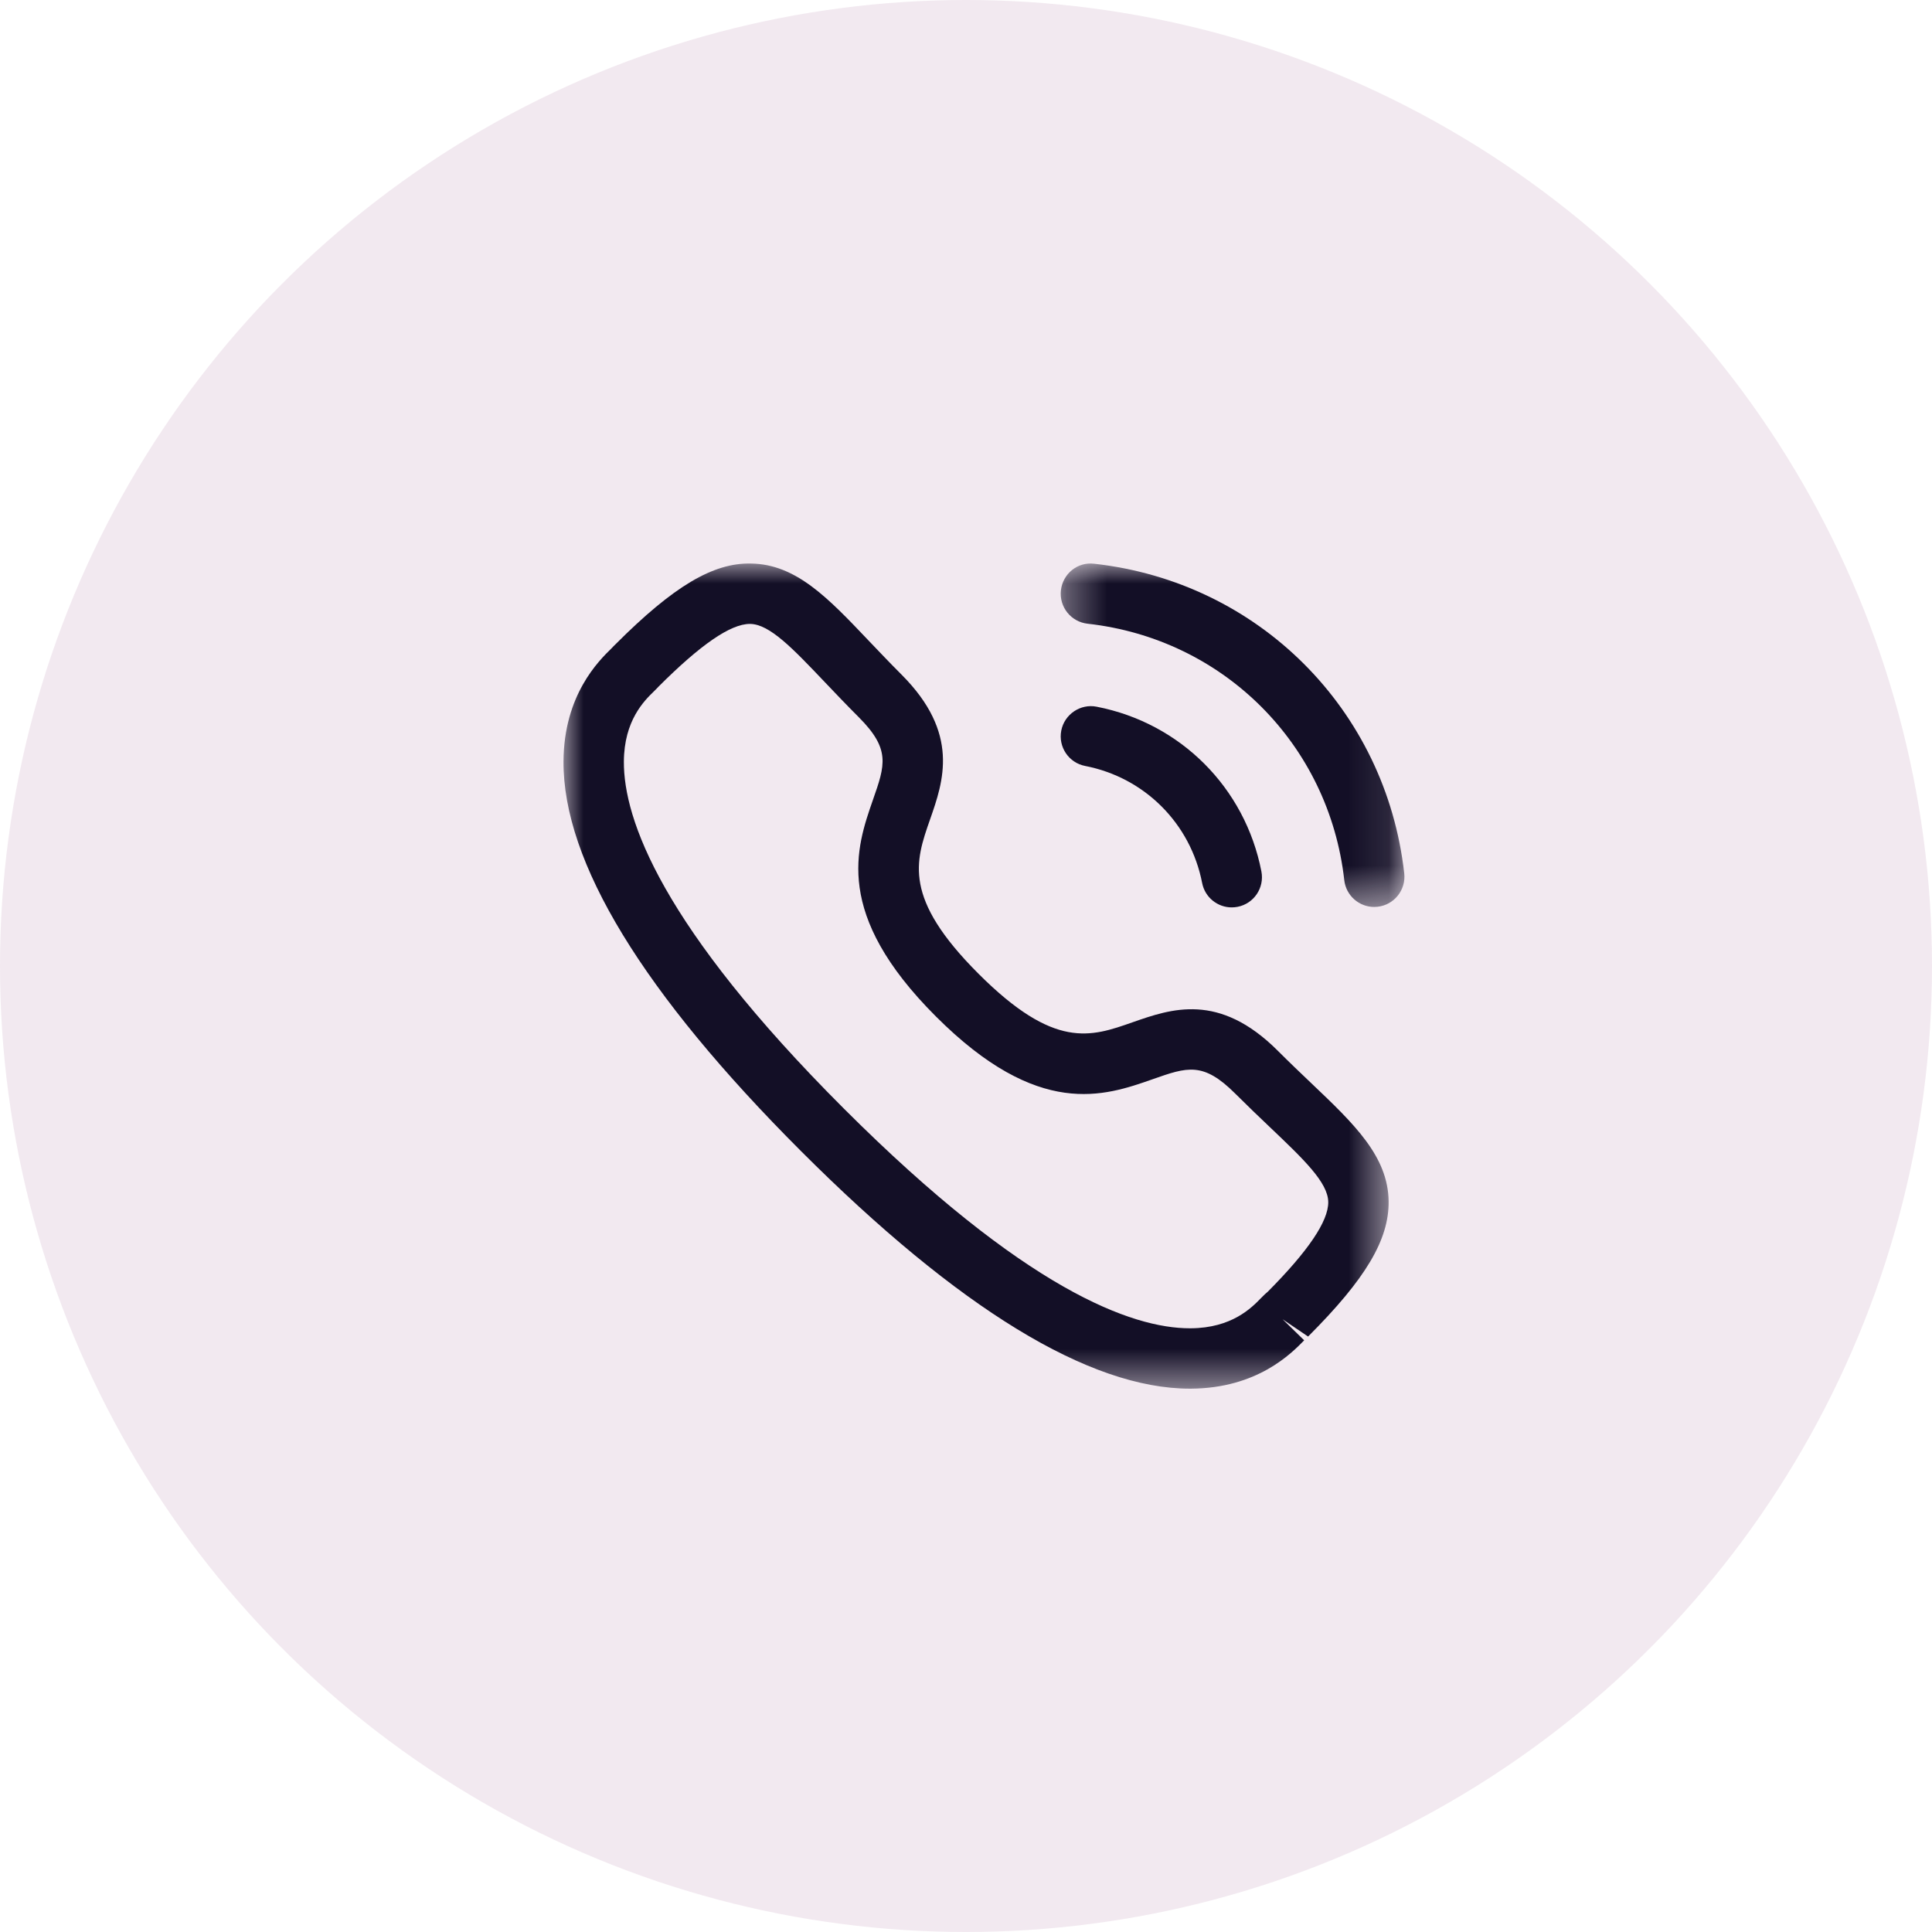
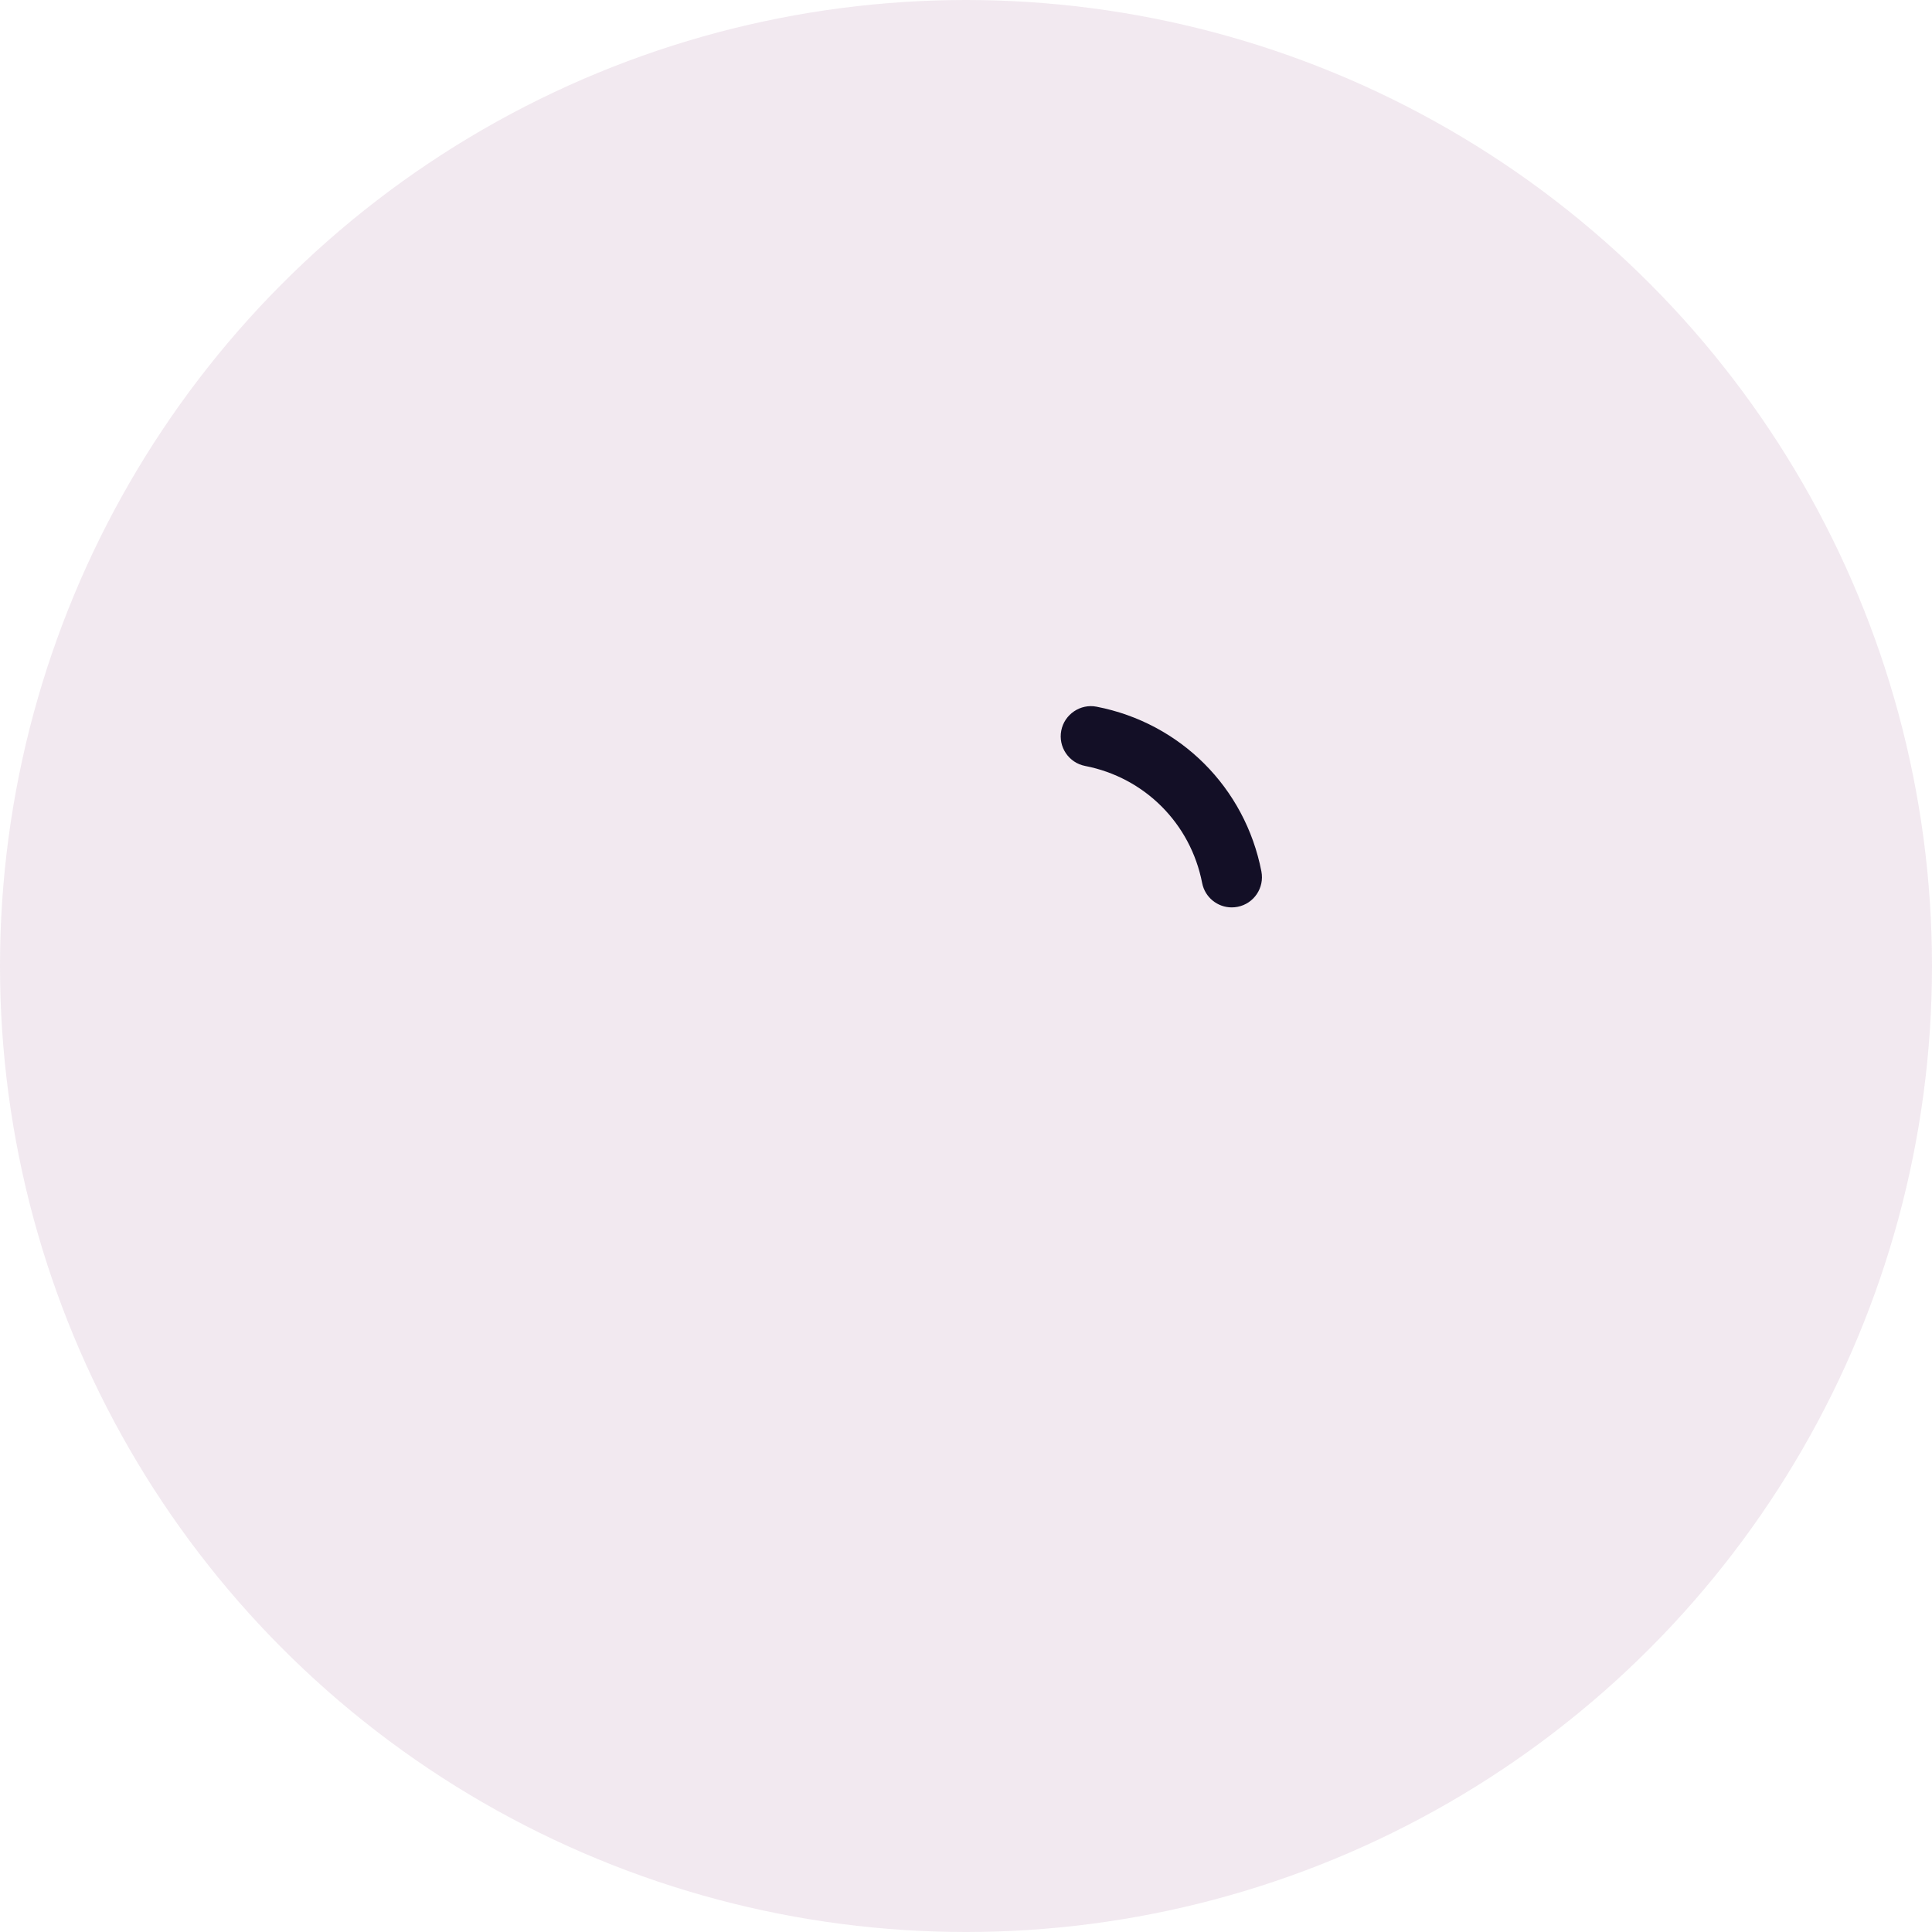
<svg xmlns="http://www.w3.org/2000/svg" width="48" height="48" viewBox="0 0 48 48" fill="none">
  <circle opacity="0.1" cx="24" cy="24" r="24" fill="#7A206D" />
  <mask id="mask0" mask-type="alpha" maskUnits="userSpaceOnUse" x="26" y="14" width="9" height="9">
    <path fill-rule="evenodd" clip-rule="evenodd" d="M26.354 14H34.892V22.533H26.354V14Z" fill="white" />
  </mask>
  <g mask="url(#mask0)">
-     <path fill-rule="evenodd" clip-rule="evenodd" d="M34.142 22.533C33.765 22.533 33.441 22.25 33.398 21.867C33.019 18.491 30.397 15.871 27.02 15.496C26.609 15.45 26.312 15.08 26.358 14.668C26.403 14.257 26.77 13.954 27.186 14.006C31.264 14.459 34.431 17.622 34.888 21.699C34.934 22.111 34.638 22.482 34.227 22.528C34.199 22.531 34.17 22.533 34.142 22.533Z" fill="#130F26" />
-   </g>
+     </g>
  <path fill-rule="evenodd" clip-rule="evenodd" d="M30.602 22.544C30.25 22.544 29.937 22.296 29.867 21.938C29.579 20.458 28.438 19.317 26.96 19.03C26.553 18.951 26.288 18.558 26.367 18.151C26.446 17.744 26.846 17.478 27.246 17.558C29.327 17.962 30.934 19.568 31.339 21.65C31.418 22.058 31.153 22.451 30.747 22.53C30.698 22.539 30.65 22.544 30.602 22.544Z" fill="#130F26" />
  <mask id="mask1" mask-type="alpha" maskUnits="userSpaceOnUse" x="14" y="14" width="21" height="21">
-     <path fill-rule="evenodd" clip-rule="evenodd" d="M14 14H34.5V34.501H14V14Z" fill="white" />
-   </mask>
+     </mask>
  <g mask="url(#mask1)">
    <path fill-rule="evenodd" clip-rule="evenodd" d="M16.359 17.061C16.361 17.061 16.311 17.113 16.248 17.175C16.006 17.41 15.505 17.899 15.5 18.922C15.492 20.354 16.433 23.011 20.964 27.541C25.473 32.048 28.126 33.001 29.561 33.001H29.582C30.605 32.995 31.093 32.493 31.328 32.252C31.399 32.179 31.457 32.124 31.498 32.092C32.495 31.088 33.005 30.343 33 29.864C32.994 29.377 32.387 28.8 31.548 28.002C31.281 27.748 30.991 27.471 30.685 27.166C29.891 26.375 29.5 26.509 28.635 26.814C27.44 27.233 25.803 27.806 23.252 25.253C20.7 22.703 21.272 21.066 21.689 19.869C21.991 19.006 22.129 18.613 21.336 17.819C21.026 17.509 20.747 17.215 20.49 16.945C19.696 16.11 19.123 15.508 18.638 15.501H18.63C18.151 15.501 17.407 16.012 16.354 17.066C16.357 17.062 16.358 17.061 16.359 17.061ZM29.561 34.501C27.069 34.501 23.82 32.517 19.904 28.602C15.972 24.671 13.985 21.412 14 18.915C14.009 17.265 14.874 16.419 15.199 16.102C15.216 16.081 15.274 16.024 15.294 16.005C16.729 14.569 17.715 13.979 18.657 14.001C19.774 14.015 20.57 14.852 21.577 15.912C21.826 16.172 22.095 16.457 22.396 16.758C23.855 18.218 23.44 19.409 23.105 20.364C22.741 21.407 22.426 22.308 24.312 24.194C26.198 26.079 27.097 25.765 28.139 25.398C29.096 25.064 30.284 24.645 31.746 26.105C32.043 26.402 32.323 26.669 32.583 26.916C33.646 27.927 34.486 28.727 34.5 29.846C34.511 30.8 33.931 31.774 32.499 33.206L31.865 32.776L32.402 33.3C32.085 33.624 31.242 34.49 29.591 34.501H29.561Z" fill="#130F26" />
  </g>
</svg>